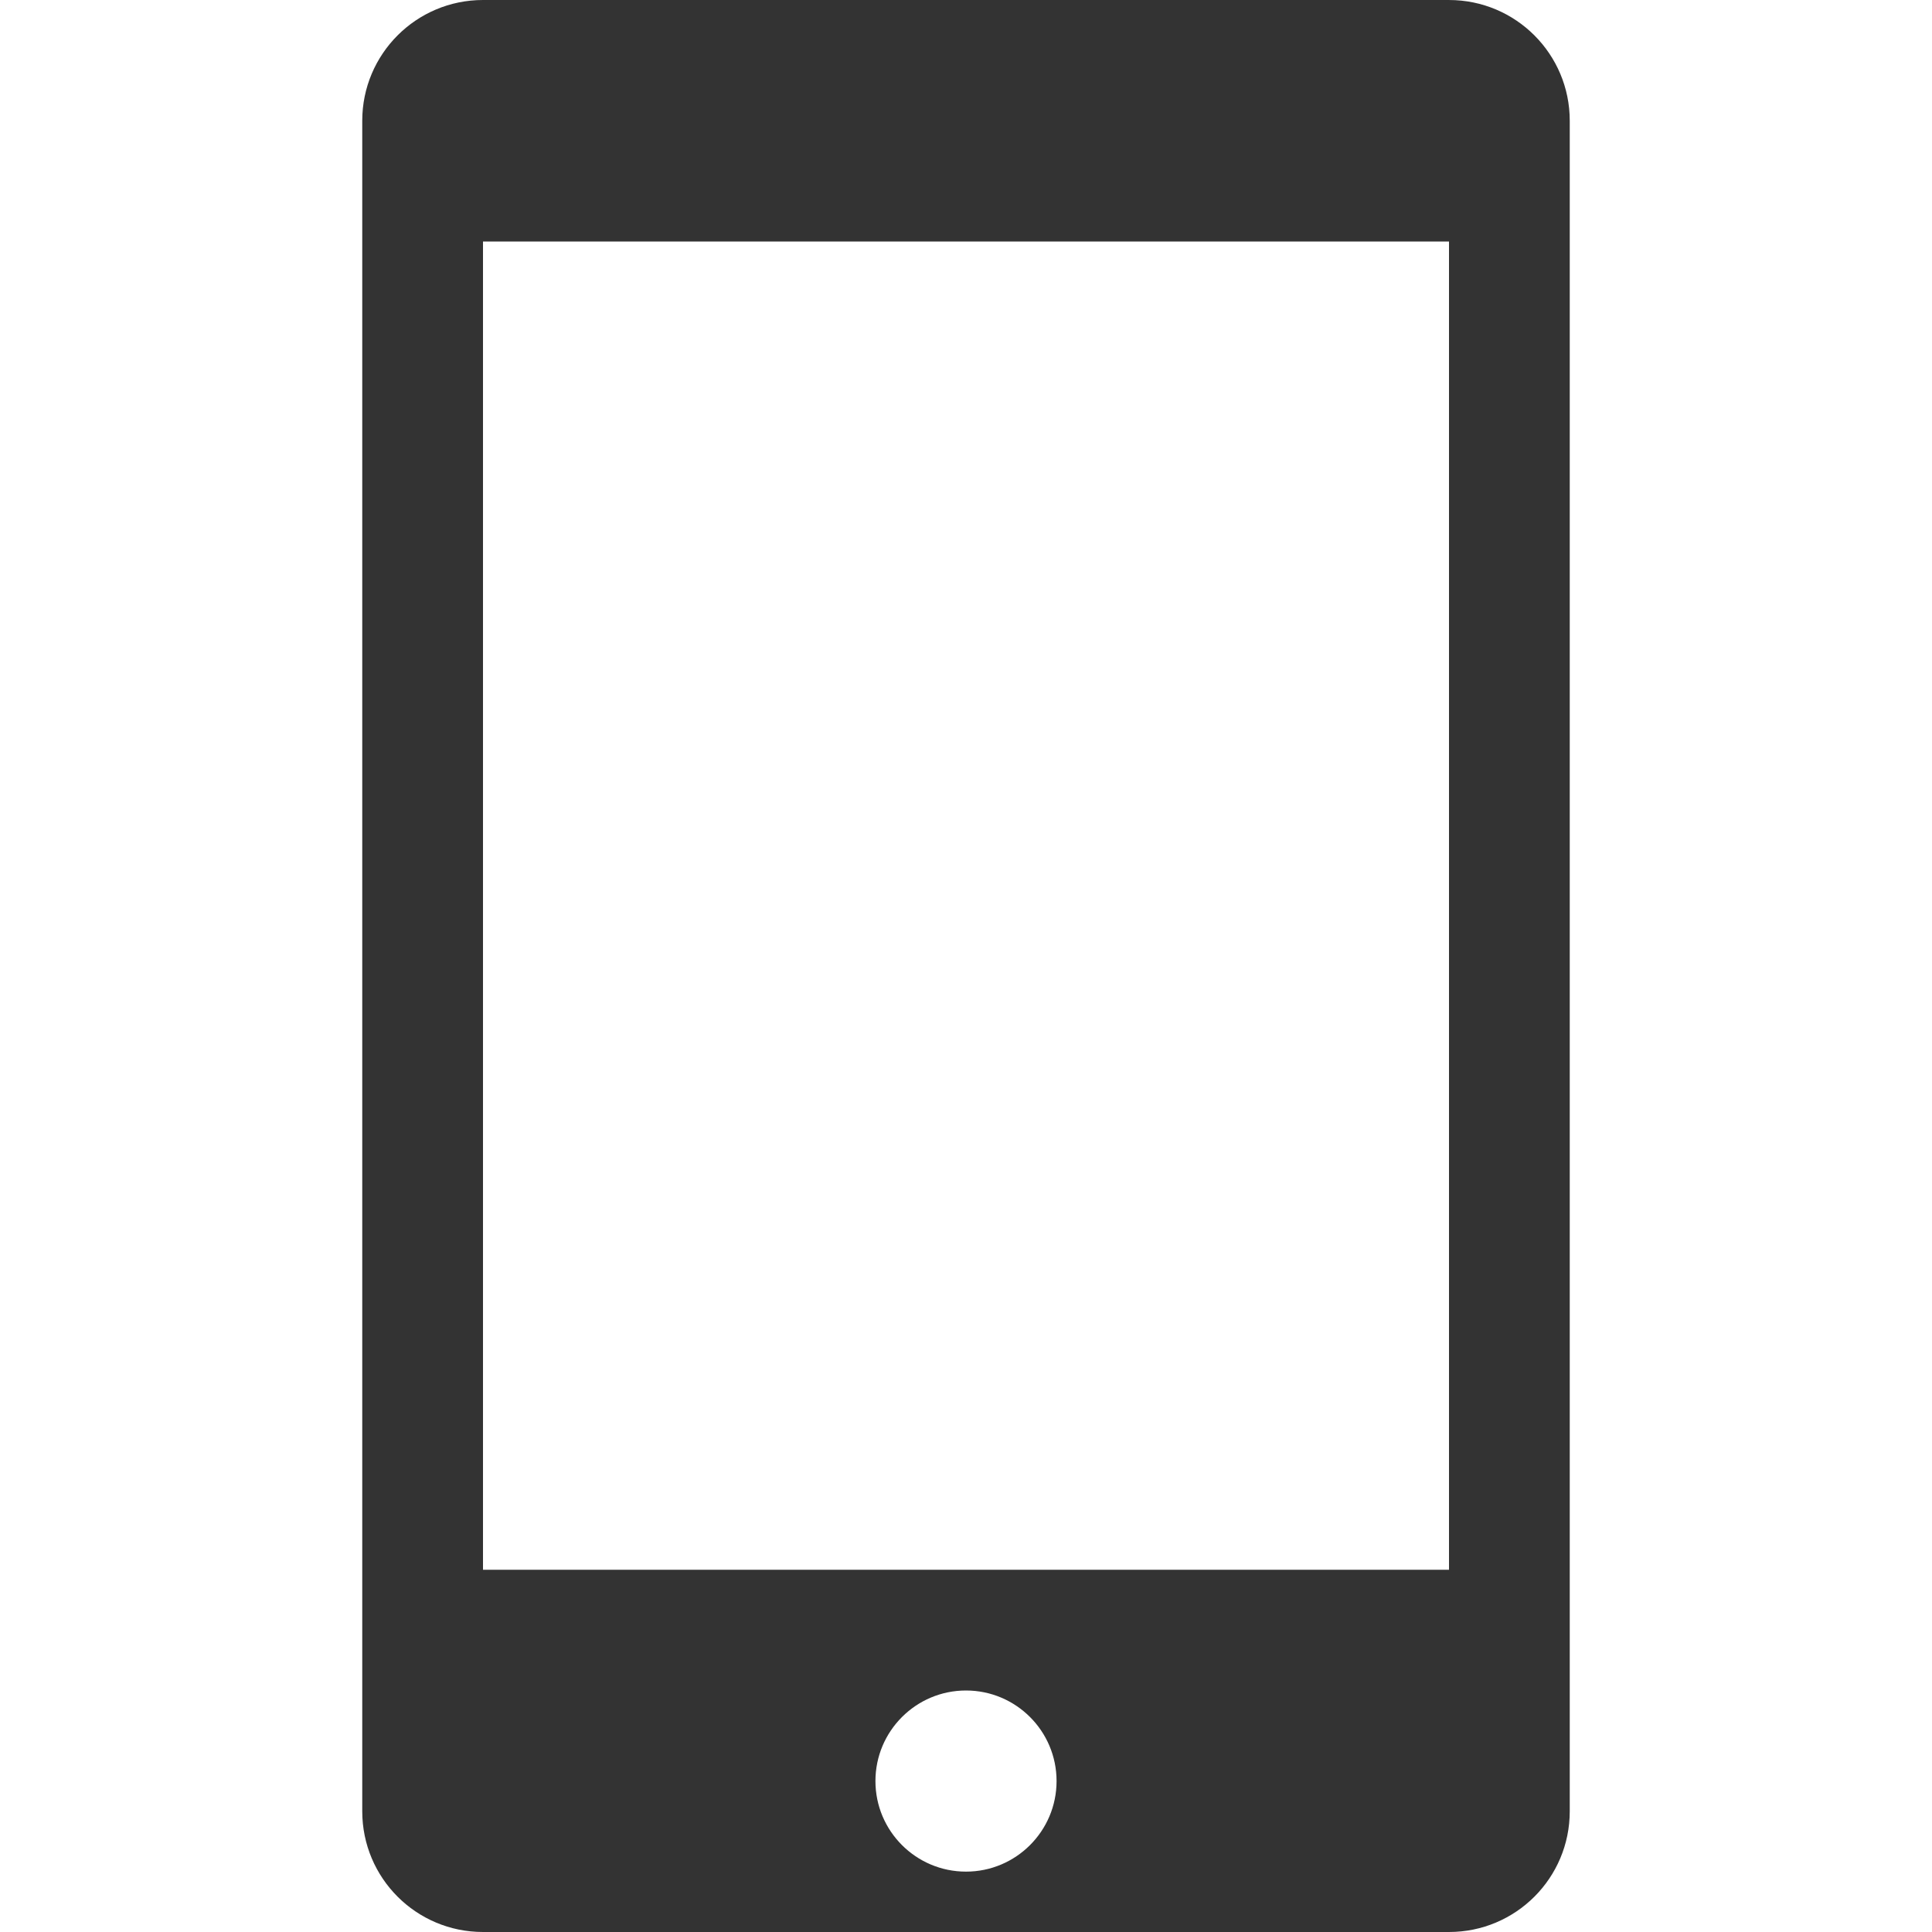
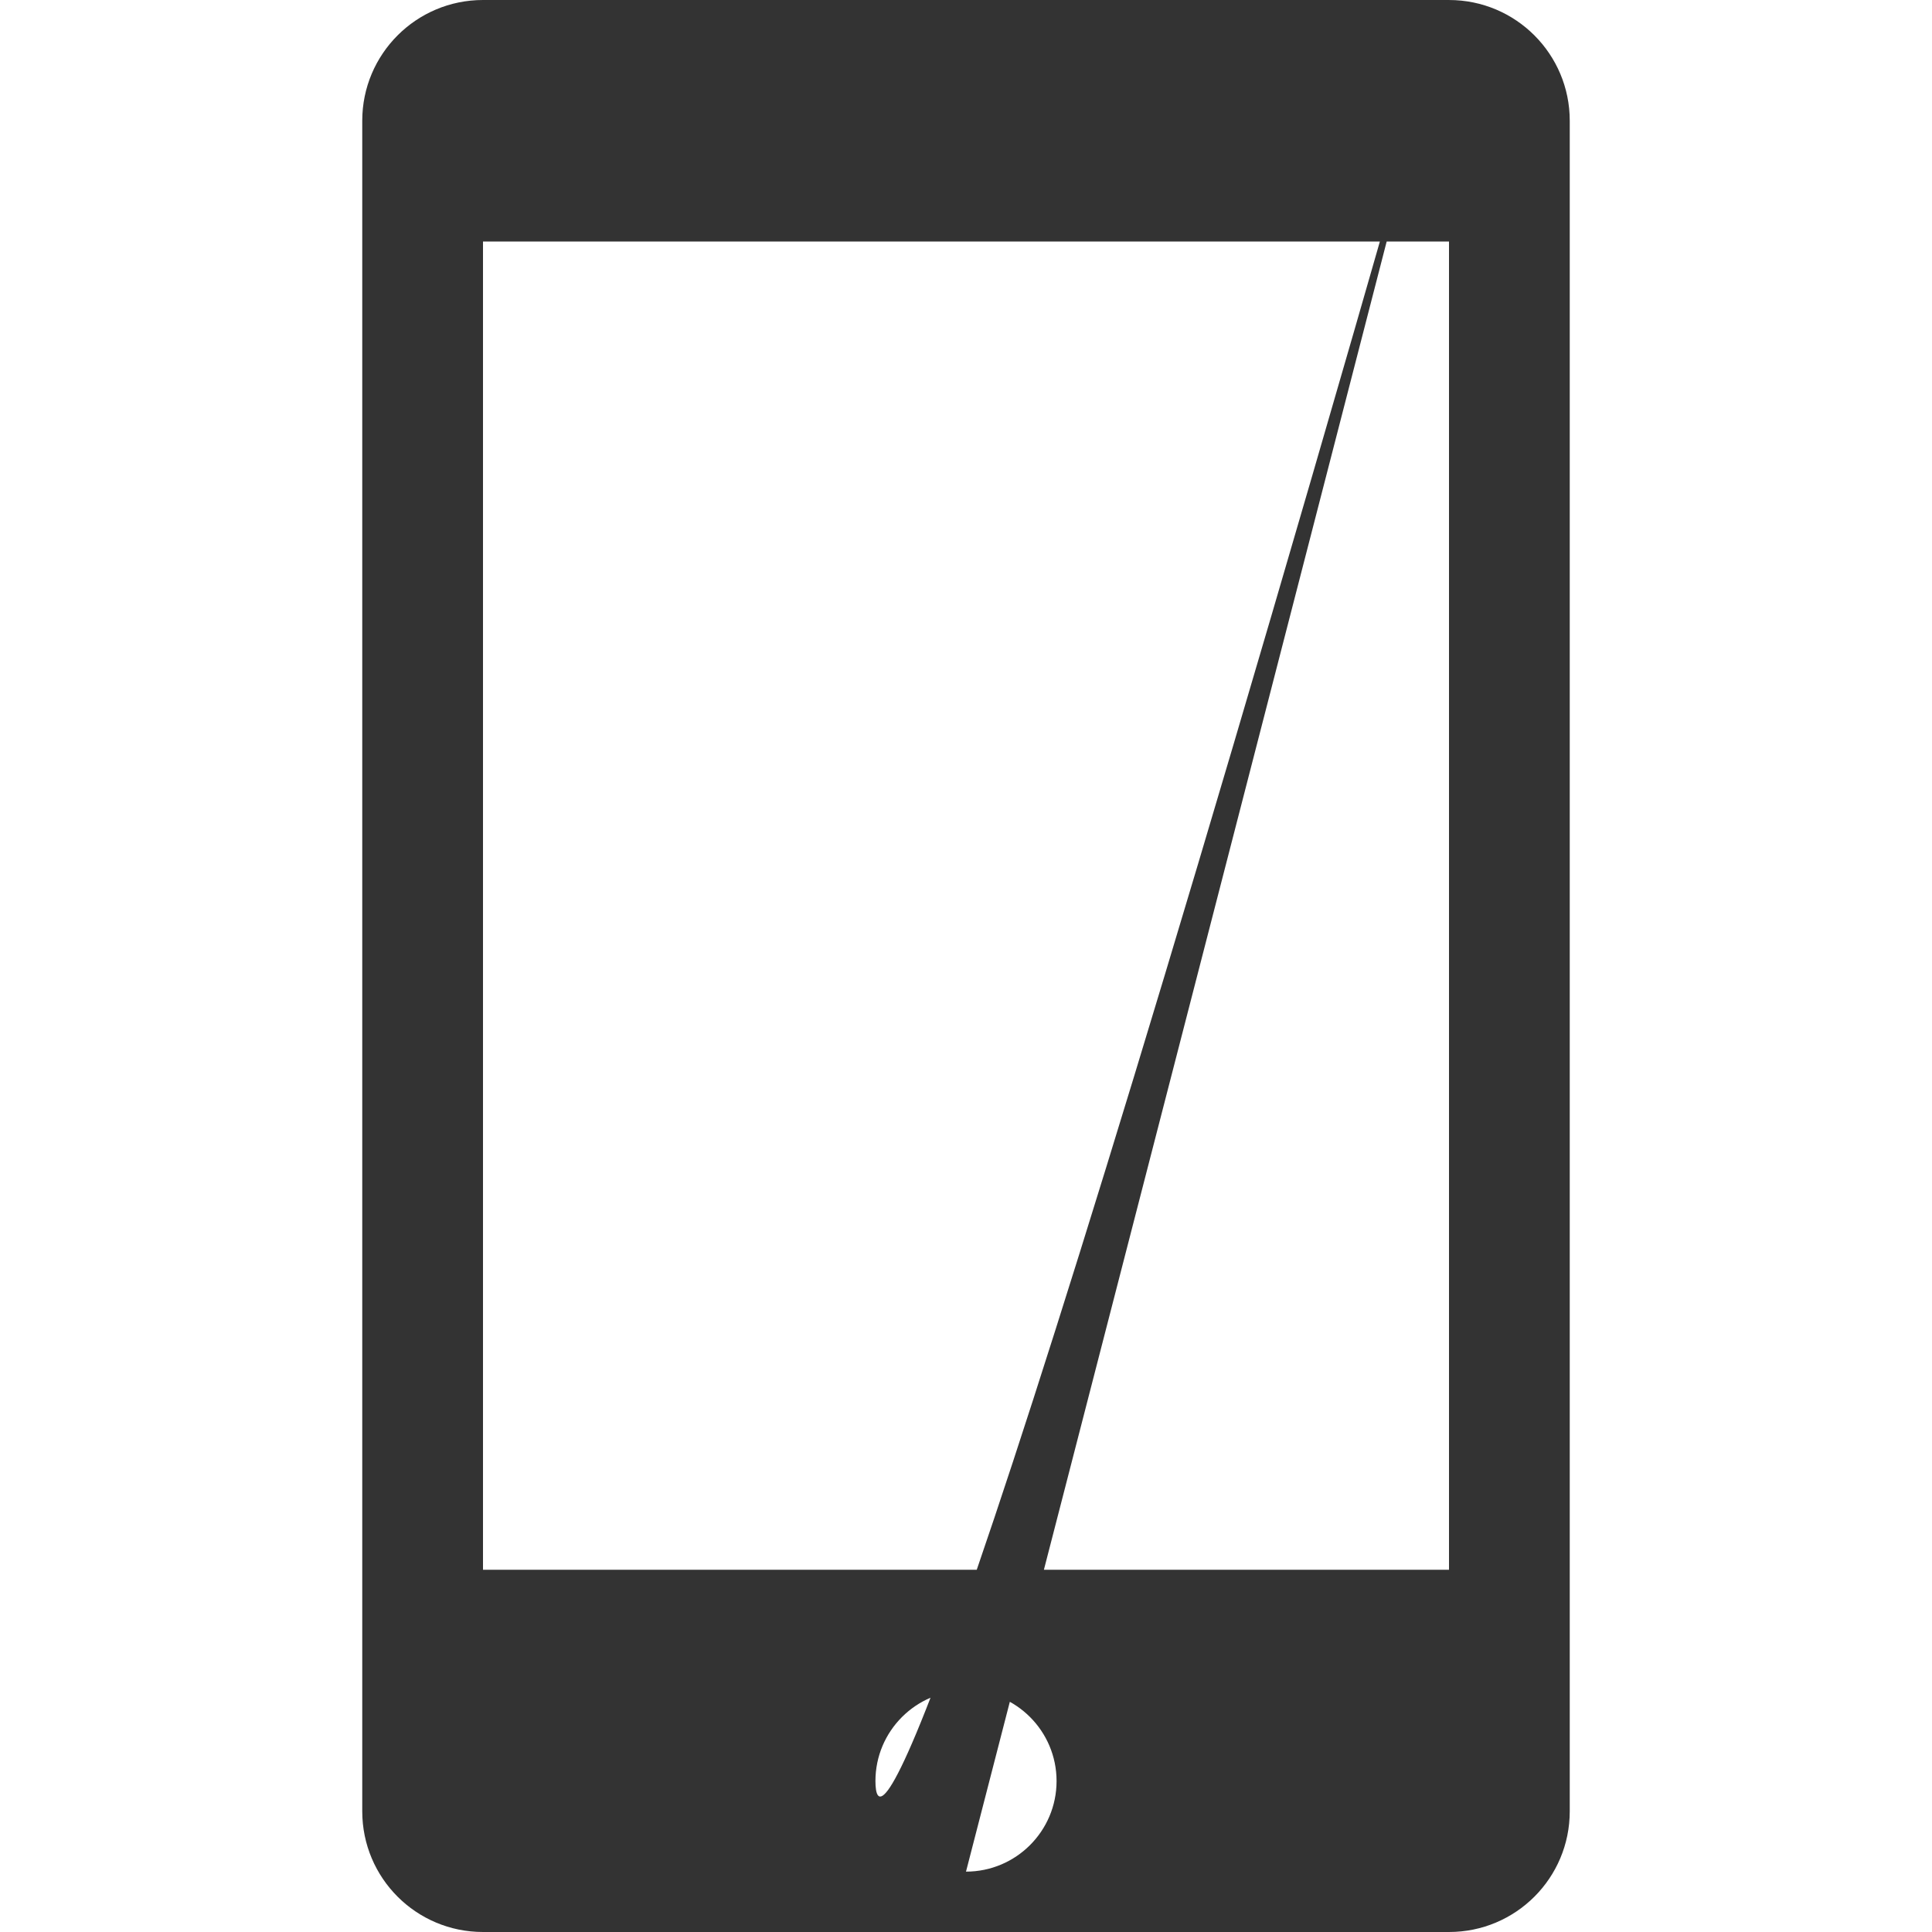
<svg xmlns="http://www.w3.org/2000/svg" width="16" height="16" viewBox="0 0 16 16" fill="none">
-   <path d="M12 9.81088e-05L4 0C3.447 0 3 0.448 3 1V15C3 15.553 3.447 16 4 16L12 16C12.553 16 13 15.553 13 15V1C13 0.448 12.553 9.81088e-05 12 9.81088e-05ZM8 15.5C7.586 15.5 7.25 15.164 7.25 14.75C7.25 14.336 7.586 14 8 14C8.414 14 8.75 14.336 8.75 14.75C8.75 15.164 8.414 15.5 8 15.5ZM12 13H4V2H12V13Z" fill="#333333" />
+   <path d="M12 9.81088e-05L4 0C3.447 0 3 0.448 3 1V15C3 15.553 3.447 16 4 16L12 16C12.553 16 13 15.553 13 15V1C13 0.448 12.553 9.81088e-05 12 9.81088e-05ZC7.586 15.5 7.25 15.164 7.25 14.75C7.25 14.336 7.586 14 8 14C8.414 14 8.75 14.336 8.75 14.75C8.75 15.164 8.414 15.5 8 15.5ZM12 13H4V2H12V13Z" fill="#333333" />
</svg>